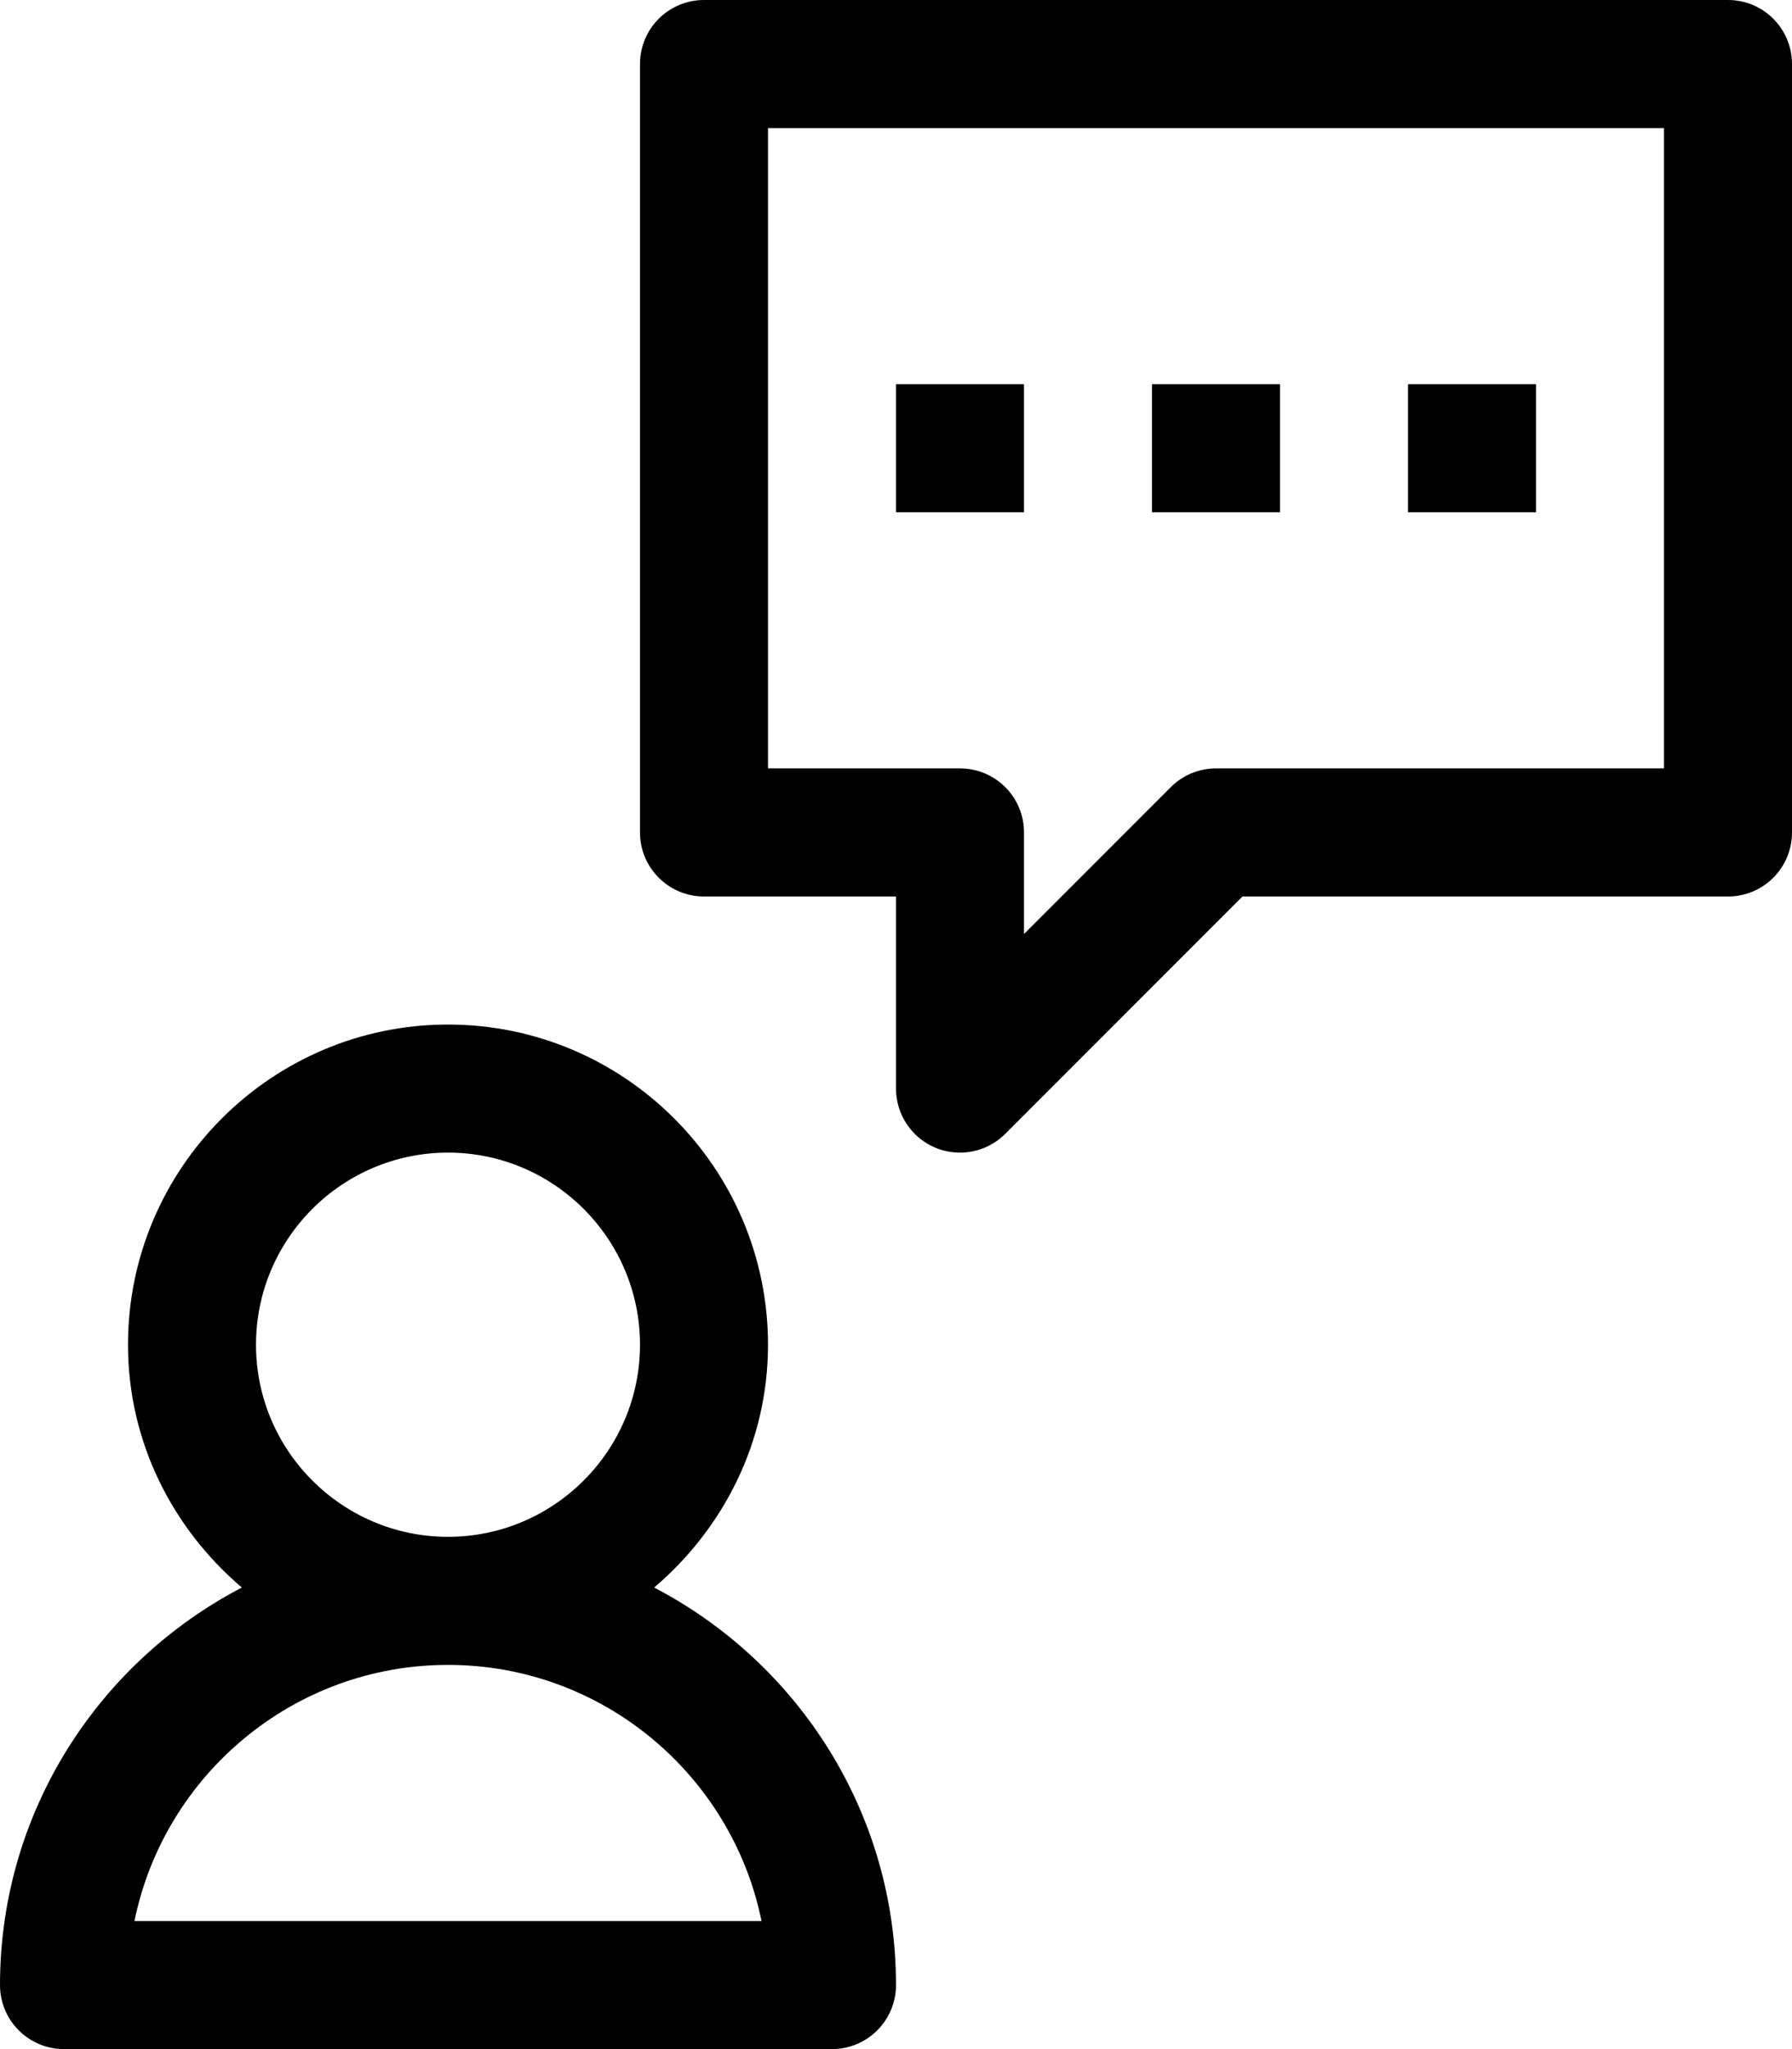
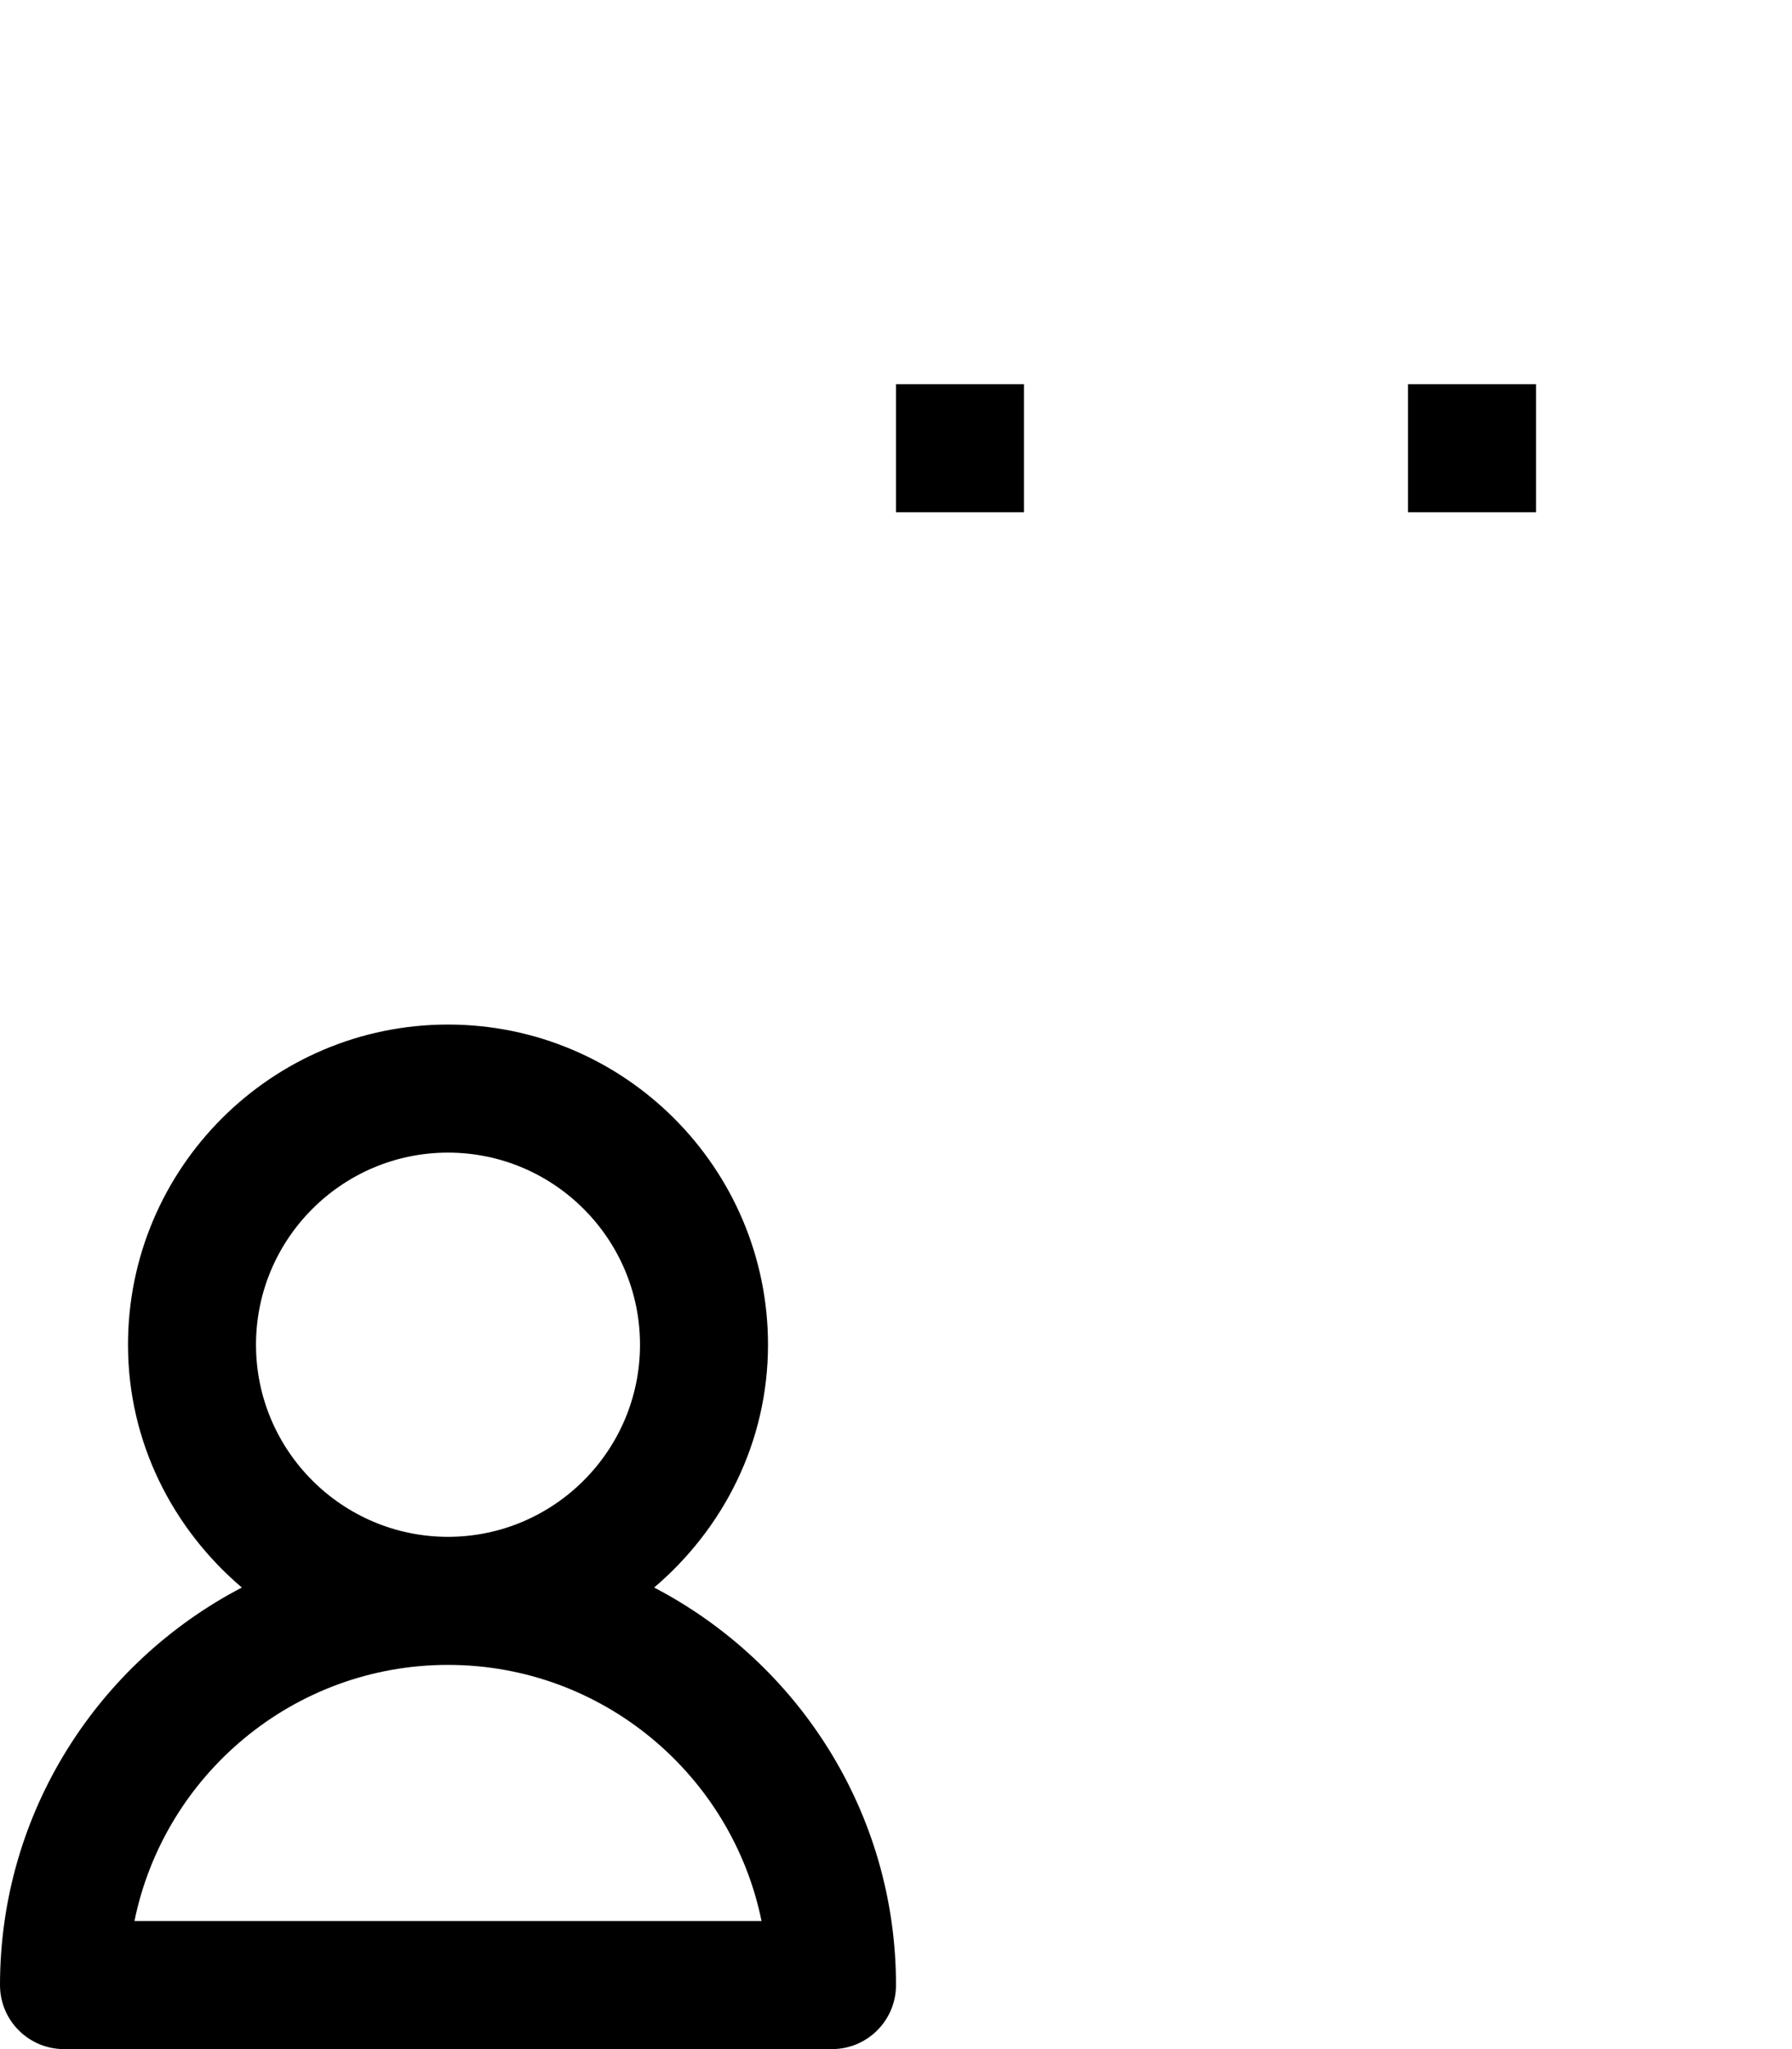
<svg xmlns="http://www.w3.org/2000/svg" height="32.0" preserveAspectRatio="xMidYMid meet" version="1.0" viewBox="0.0 0.0 28.0 32.0" width="28.0" zoomAndPan="magnify">
  <g id="change1_1">
-     <path d="M27,0H11c-0.552,0-1,0.447-1,1v12c0,0.553,0.448,1,1,1h3v3c0,0.404,0.244,0.77,0.617,0.924C14.741,17.976,14.871,18,15,18 c0.26,0,0.516-0.102,0.707-0.293L19.414,14H27c0.553,0,1-0.447,1-1V1C28,0.447,27.553,0,27,0z M26,12h-7 c-0.266,0-0.52,0.105-0.707,0.293L16,14.586V13c0-0.553-0.447-1-1-1h-3V2h14V12z" fill="inherit" />
    <path d="M14 6H16V8H14z" fill="inherit" />
-     <path d="M18 6H20V8H18z" fill="inherit" />
    <path d="M22 6H24V8H22z" fill="inherit" />
    <path d="M10.221,24.792C11.3,23.874,12,22.524,12,21c0-2.757-2.243-5-5-5s-5,2.243-5,5c0,1.524,0.7,2.874,1.779,3.792 C1.537,25.96,0,28.302,0,31c0,0.553,0.448,1,1,1h12c0.552,0,1-0.447,1-1C14,28.302,12.463,25.96,10.221,24.792z M4,21 c0-1.654,1.346-3,3-3s3,1.346,3,3s-1.346,3-3,3S4,22.654,4,21z M2.101,30C2.565,27.721,4.585,26,7,26s4.435,1.721,4.899,4H2.101z" fill="inherit" />
  </g>
</svg>